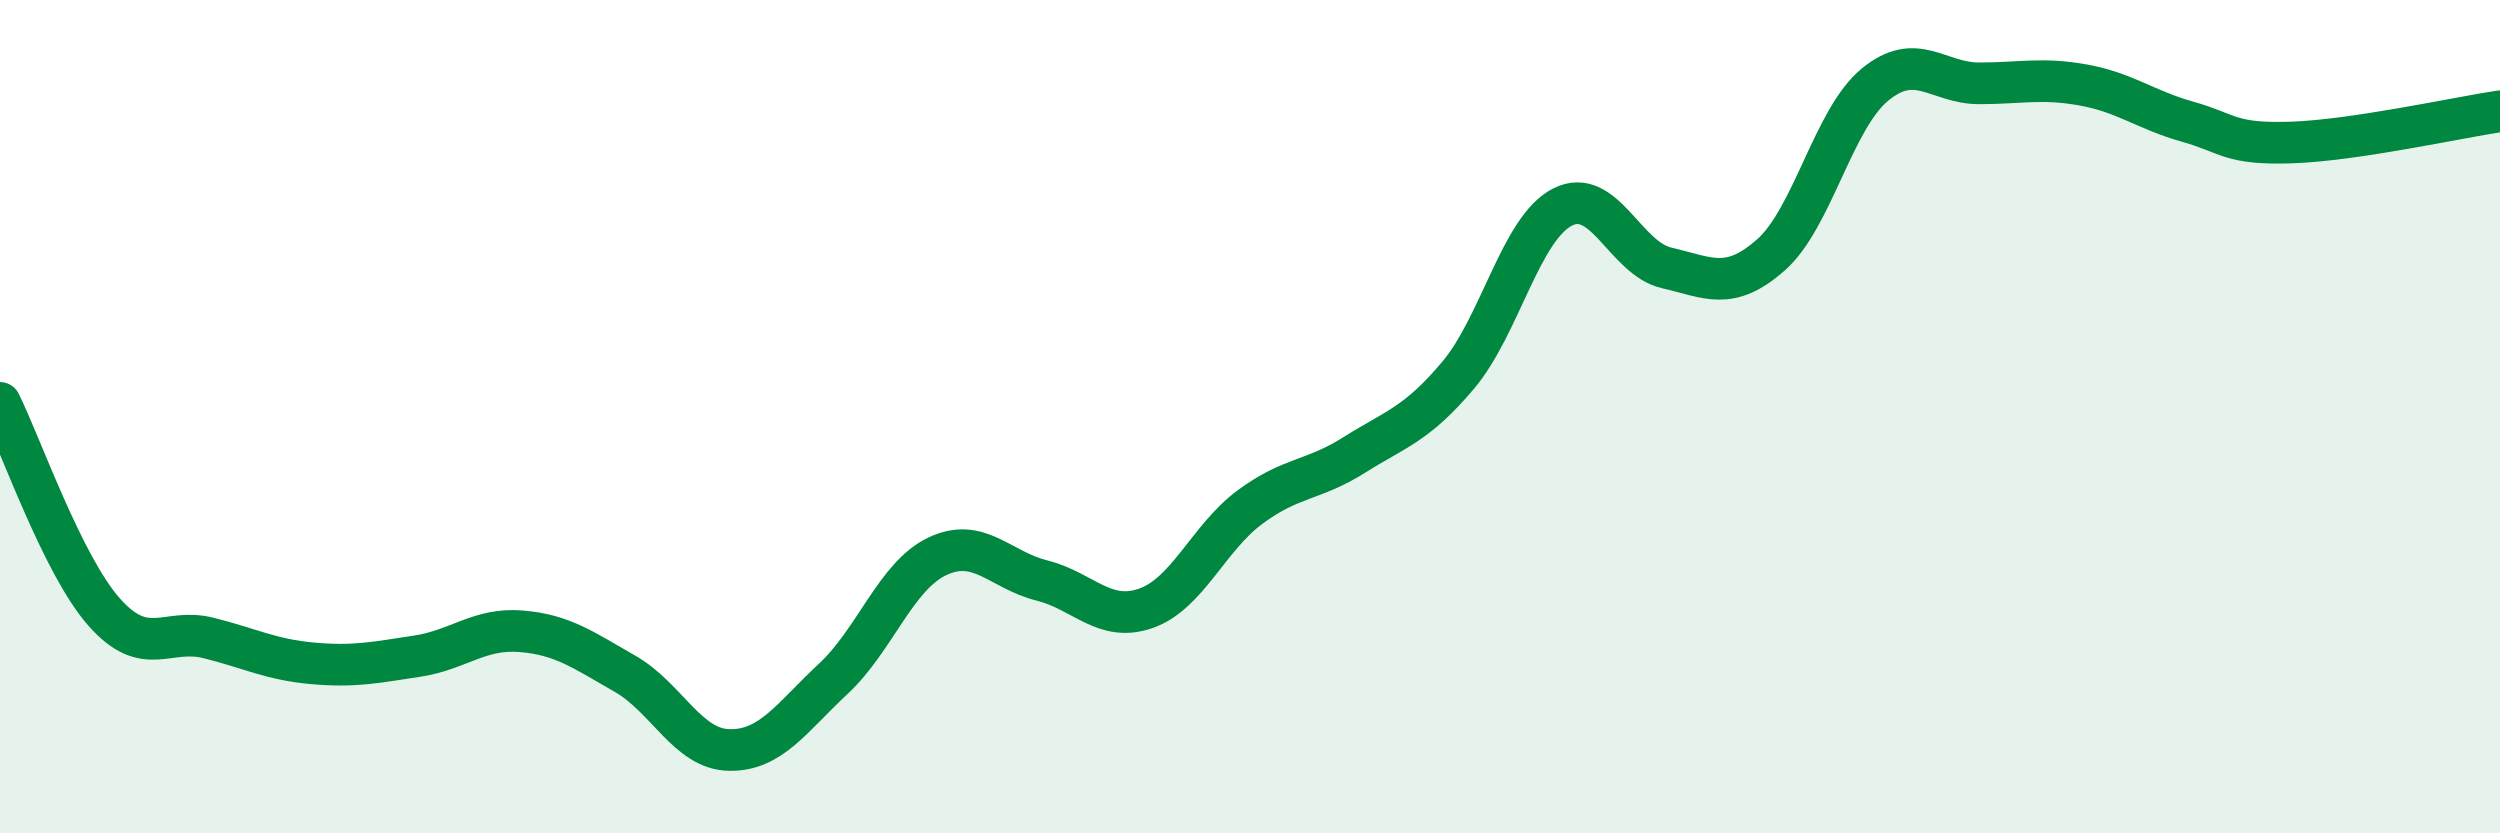
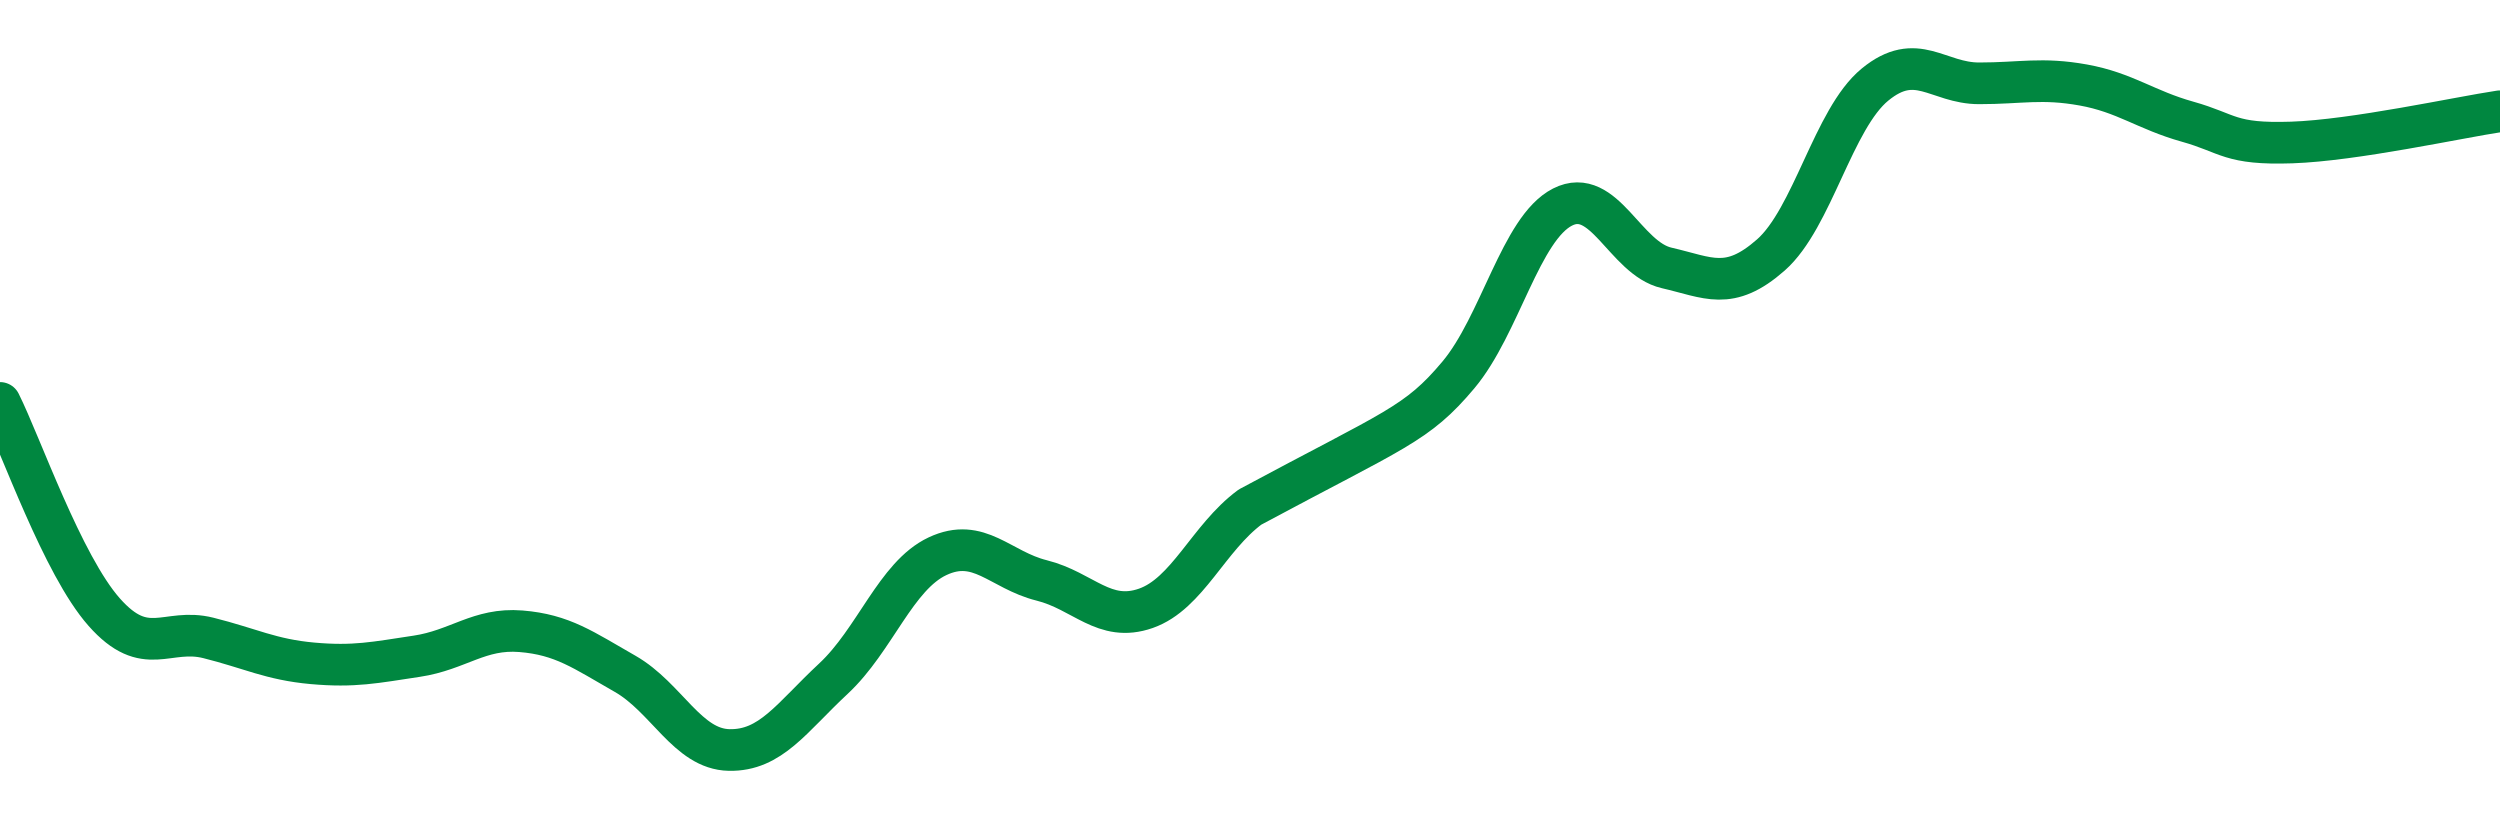
<svg xmlns="http://www.w3.org/2000/svg" width="60" height="20" viewBox="0 0 60 20">
-   <path d="M 0,9.67 C 0.5,10.67 1.5,13.56 2.5,14.69 C 3.5,15.82 4,15.06 5,15.31 C 6,15.56 6.5,15.83 7.5,15.92 C 8.5,16.01 9,15.9 10,15.75 C 11,15.6 11.5,15.07 12.5,15.15 C 13.5,15.23 14,15.6 15,16.17 C 16,16.74 16.5,17.98 17.5,18 C 18.5,18.02 19,17.22 20,16.29 C 21,15.36 21.5,13.82 22.5,13.35 C 23.5,12.88 24,13.68 25,13.93 C 26,14.18 26.5,14.95 27.5,14.6 C 28.5,14.25 29,12.91 30,12.17 C 31,11.43 31.5,11.55 32.5,10.92 C 33.5,10.29 34,10.19 35,9 C 36,7.81 36.5,5.48 37.5,4.97 C 38.5,4.46 39,6.2 40,6.43 C 41,6.66 41.5,7 42.5,6.12 C 43.5,5.24 44,2.85 45,2.03 C 46,1.21 46.5,2 47.5,2 C 48.5,2 49,1.86 50,2.04 C 51,2.22 51.5,2.64 52.5,2.92 C 53.5,3.2 53.5,3.47 55,3.42 C 56.5,3.37 59,2.82 60,2.67L60 20L0 20Z" fill="#008740" opacity="0.1" stroke-linecap="round" stroke-linejoin="round" />
-   <path d="M 0,9.67 C 0.5,10.67 1.5,13.56 2.5,14.69 C 3.5,15.82 4,15.06 5,15.31 C 6,15.56 6.5,15.83 7.5,15.92 C 8.5,16.01 9,15.9 10,15.75 C 11,15.6 11.5,15.07 12.5,15.15 C 13.5,15.23 14,15.6 15,16.17 C 16,16.74 16.5,17.98 17.5,18 C 18.5,18.02 19,17.22 20,16.29 C 21,15.36 21.5,13.82 22.5,13.35 C 23.5,12.88 24,13.68 25,13.93 C 26,14.18 26.5,14.95 27.5,14.6 C 28.5,14.25 29,12.91 30,12.17 C 31,11.43 31.5,11.55 32.5,10.92 C 33.5,10.29 34,10.19 35,9 C 36,7.81 36.5,5.48 37.5,4.97 C 38.5,4.46 39,6.2 40,6.43 C 41,6.66 41.5,7 42.5,6.12 C 43.5,5.24 44,2.85 45,2.03 C 46,1.21 46.5,2 47.5,2 C 48.5,2 49,1.86 50,2.04 C 51,2.22 51.5,2.64 52.5,2.92 C 53.5,3.2 53.5,3.47 55,3.42 C 56.5,3.37 59,2.82 60,2.67" stroke="#008740" stroke-width="1" fill="none" stroke-linecap="round" stroke-linejoin="round" />
+   <path d="M 0,9.67 C 0.5,10.67 1.5,13.56 2.5,14.69 C 3.5,15.82 4,15.06 5,15.31 C 6,15.56 6.5,15.83 7.5,15.92 C 8.5,16.01 9,15.9 10,15.75 C 11,15.6 11.5,15.07 12.5,15.15 C 13.5,15.23 14,15.6 15,16.17 C 16,16.74 16.5,17.98 17.5,18 C 18.5,18.02 19,17.22 20,16.29 C 21,15.36 21.5,13.82 22.5,13.35 C 23.5,12.88 24,13.68 25,13.93 C 26,14.18 26.5,14.95 27.5,14.6 C 28.5,14.25 29,12.91 30,12.17 C 33.5,10.29 34,10.19 35,9 C 36,7.81 36.5,5.48 37.5,4.97 C 38.5,4.46 39,6.2 40,6.43 C 41,6.66 41.5,7 42.5,6.12 C 43.5,5.24 44,2.85 45,2.03 C 46,1.21 46.5,2 47.5,2 C 48.5,2 49,1.86 50,2.04 C 51,2.22 51.5,2.64 52.5,2.92 C 53.5,3.2 53.5,3.47 55,3.42 C 56.5,3.37 59,2.82 60,2.67" stroke="#008740" stroke-width="1" fill="none" stroke-linecap="round" stroke-linejoin="round" />
</svg>